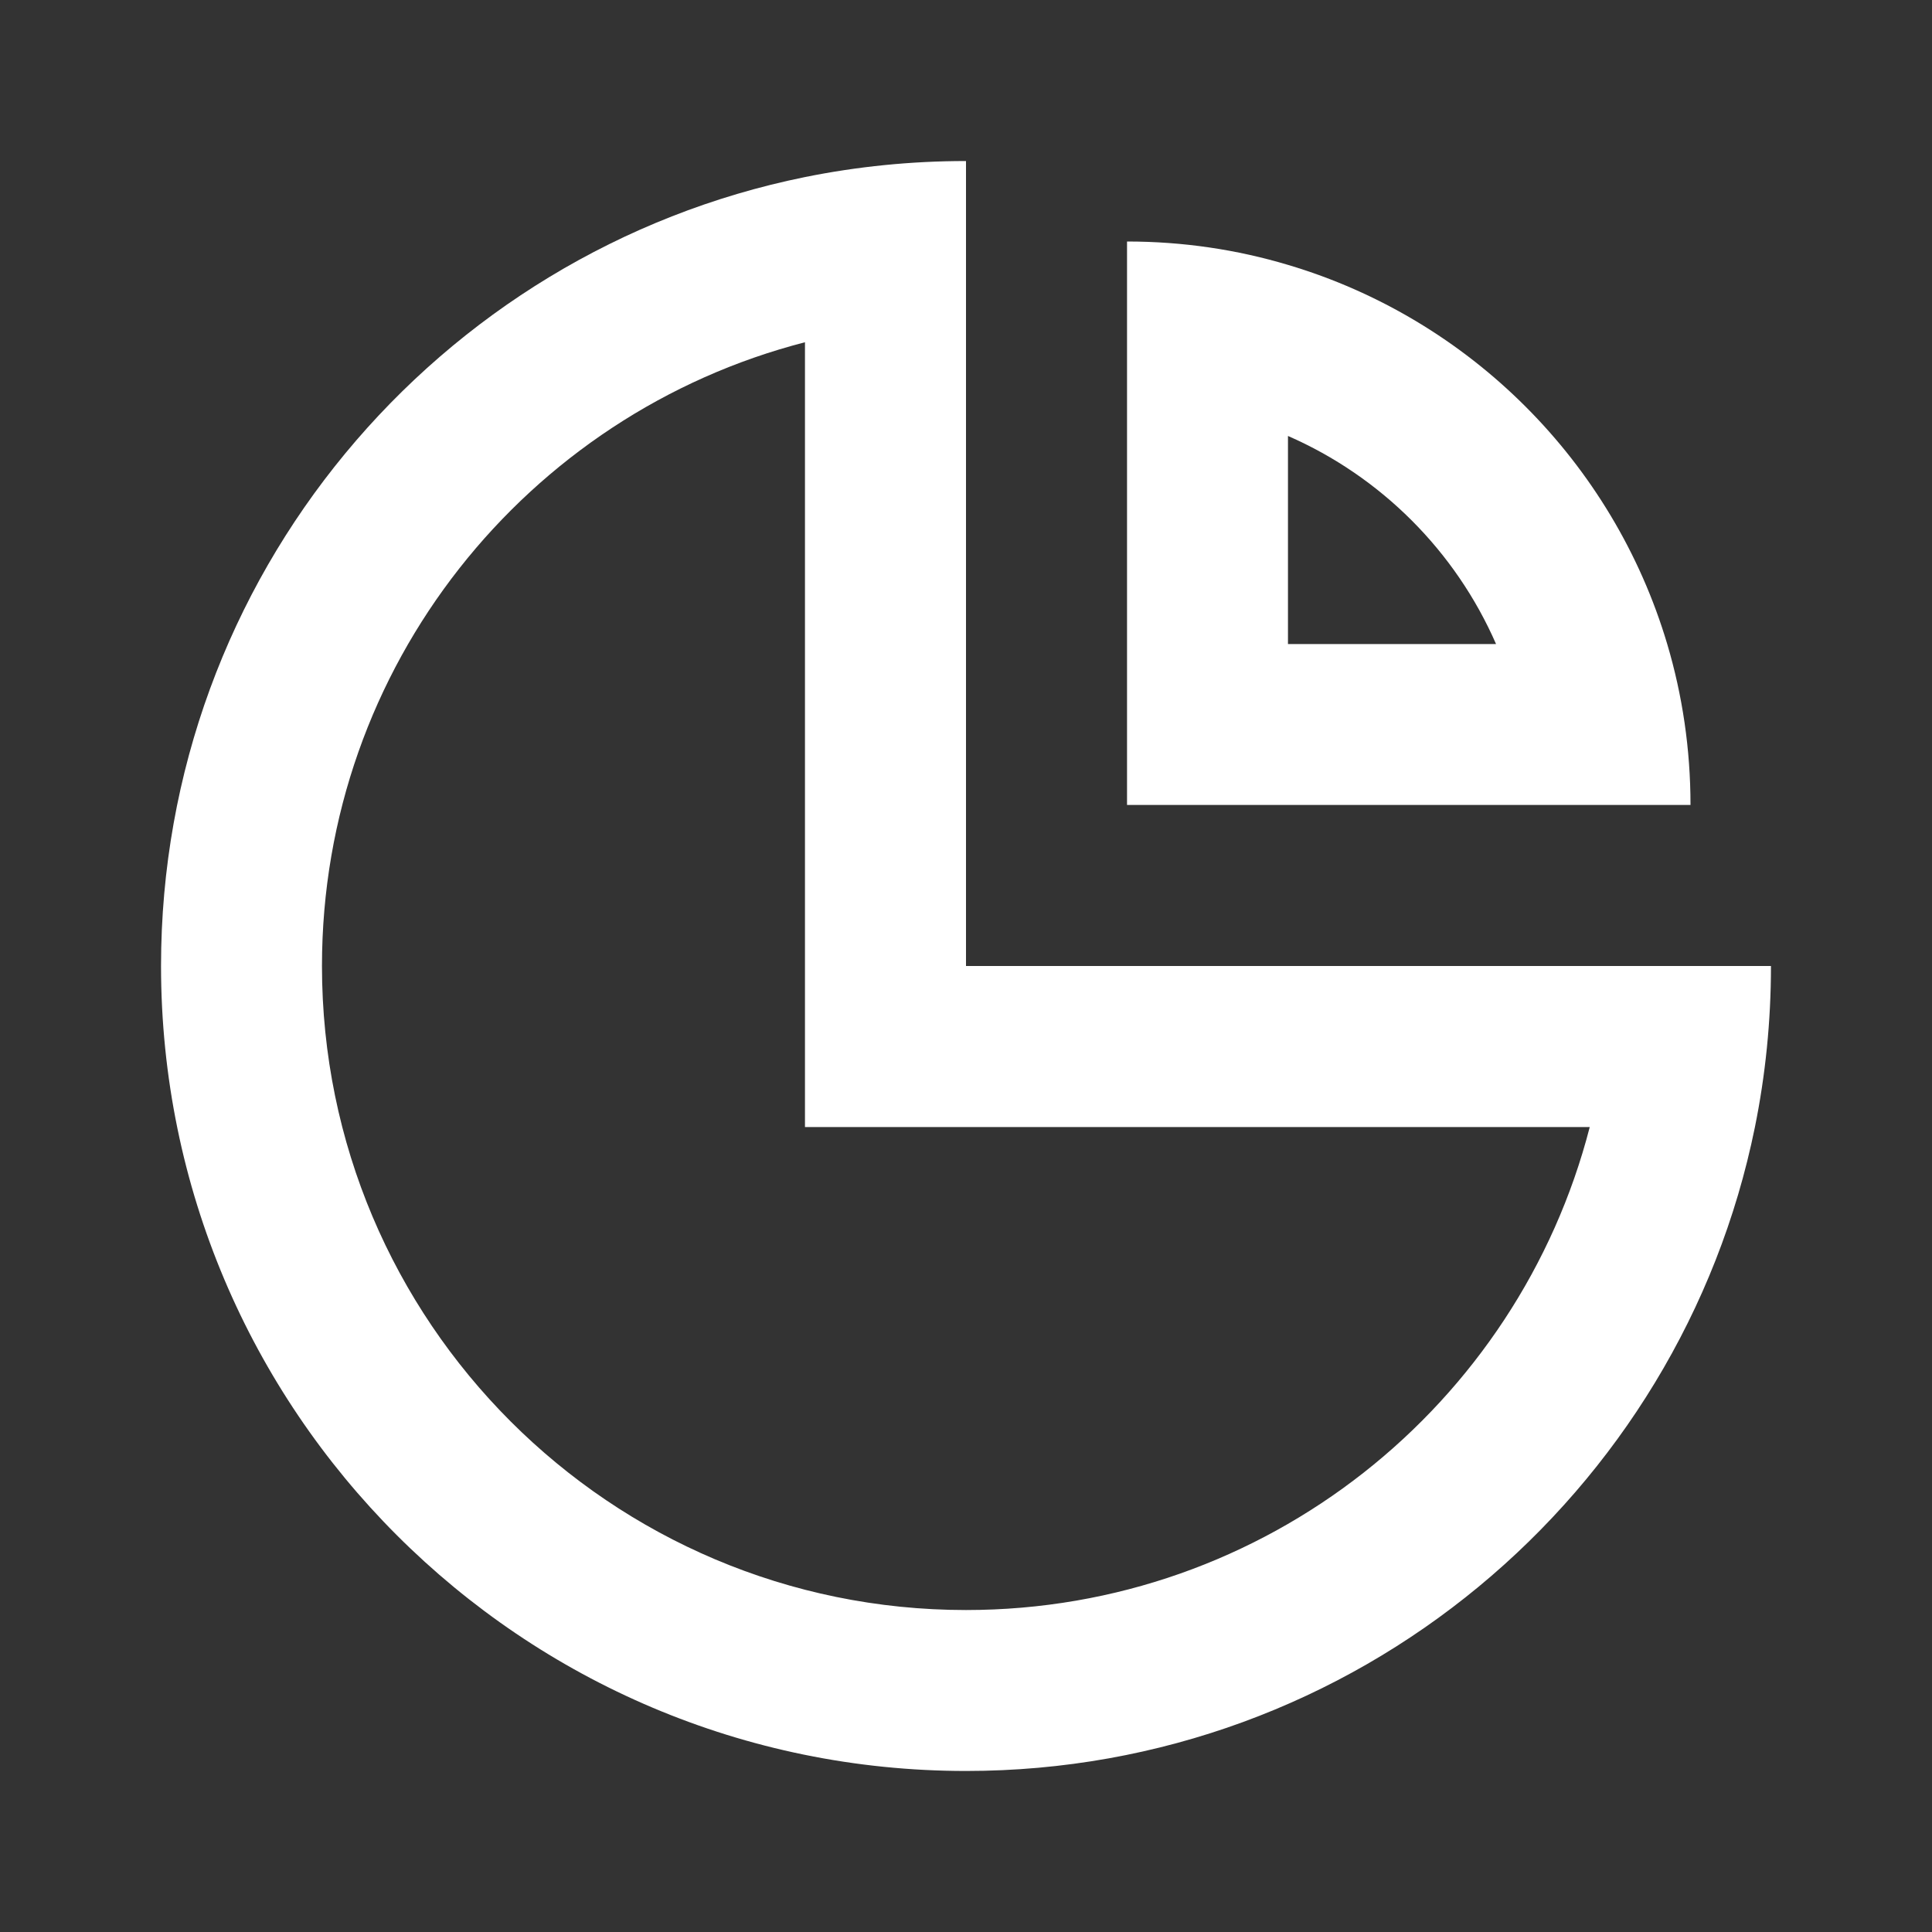
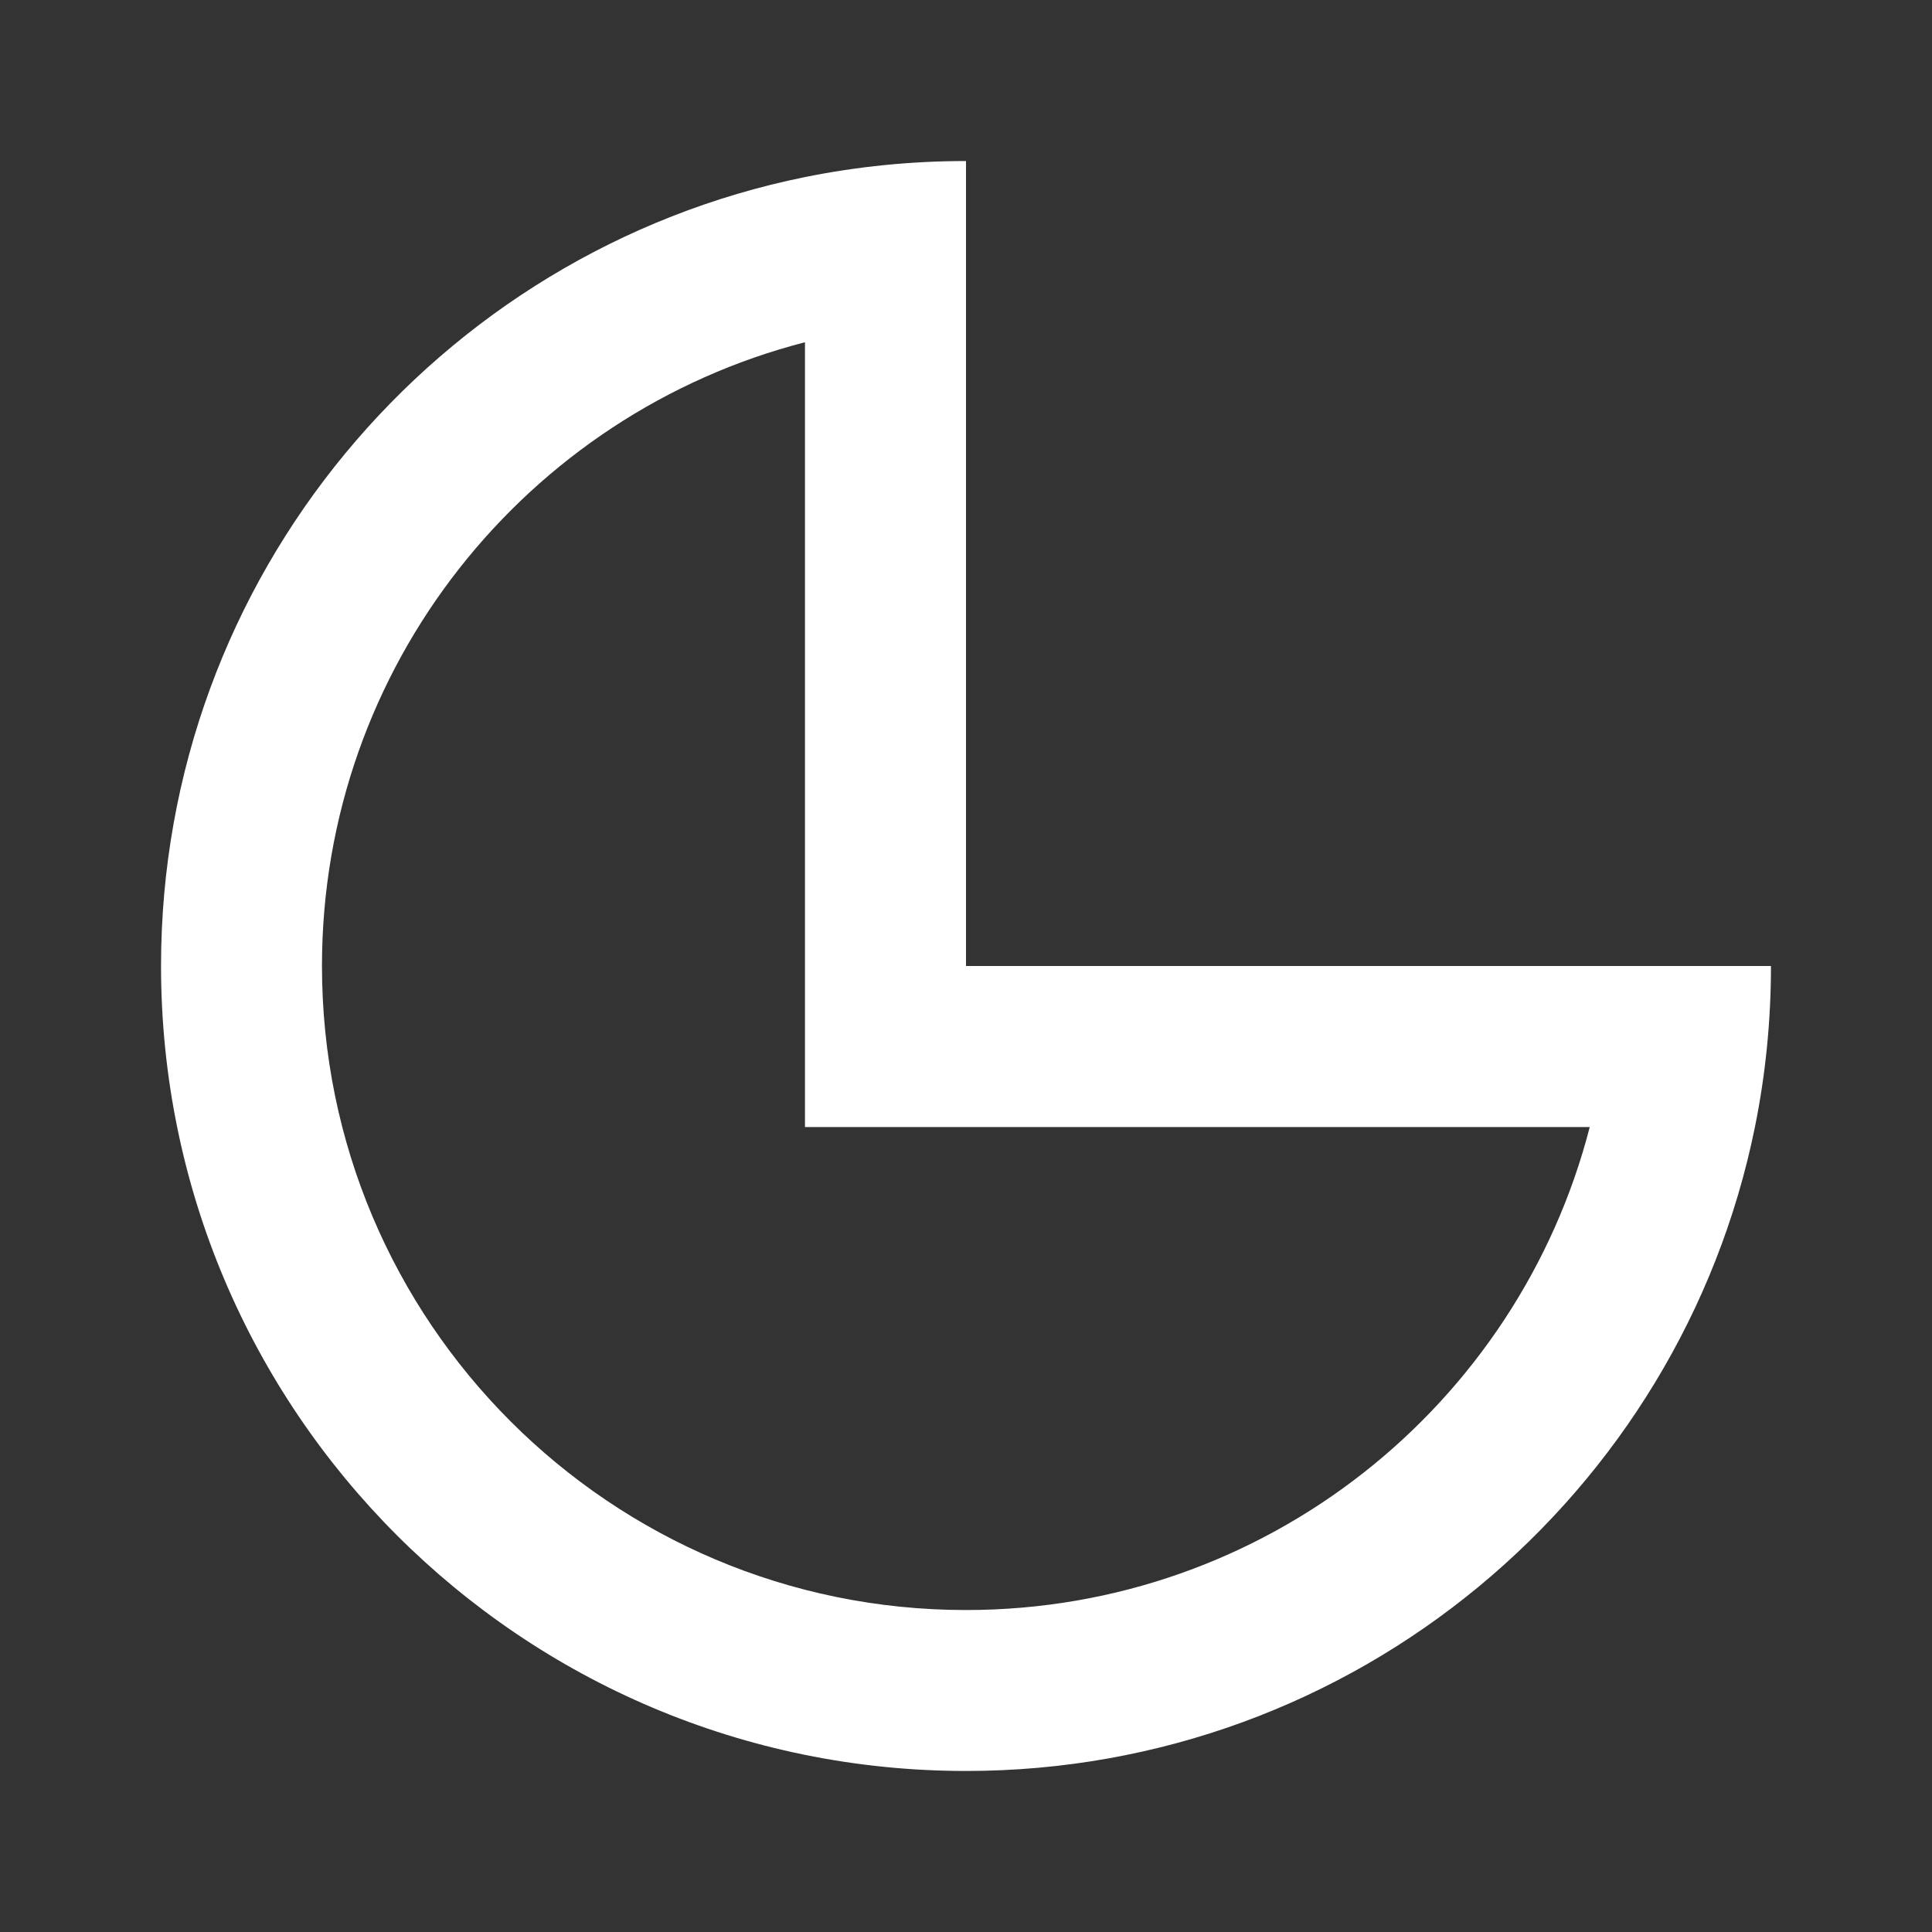
<svg xmlns="http://www.w3.org/2000/svg" width="20" height="20" viewBox="0 0 20 20" fill="none">
  <rect x="0" y="0" width="20" height="20" fill="#333333" stroke="none" />
  <path d="M18.167 11.667C18.276 11.128 18.333 10.571 18.333 10H10V1.667C9.429 1.667 8.872 1.724 8.333 1.833C4.53 2.605 1.667 5.968 1.667 10C1.667 14.602 5.398 18.333 10 18.333C14.032 18.333 17.395 15.47 18.167 11.667ZM8.333 3.543V11.667H16.457C15.717 14.542 13.107 16.667 10 16.667C6.318 16.667 3.333 13.682 3.333 10C3.333 6.894 5.458 4.283 8.333 3.543Z" fill="white" />
-   <path d="M17.5 8.333C17.5 7.754 17.416 7.195 17.259 6.667C16.699 4.785 15.215 3.301 13.333 2.742C12.805 2.584 12.246 2.5 11.667 2.5V8.333H17.5ZM13.333 4.513C14.295 4.933 15.067 5.705 15.487 6.667H13.333V4.513Z" fill="white" />
</svg>